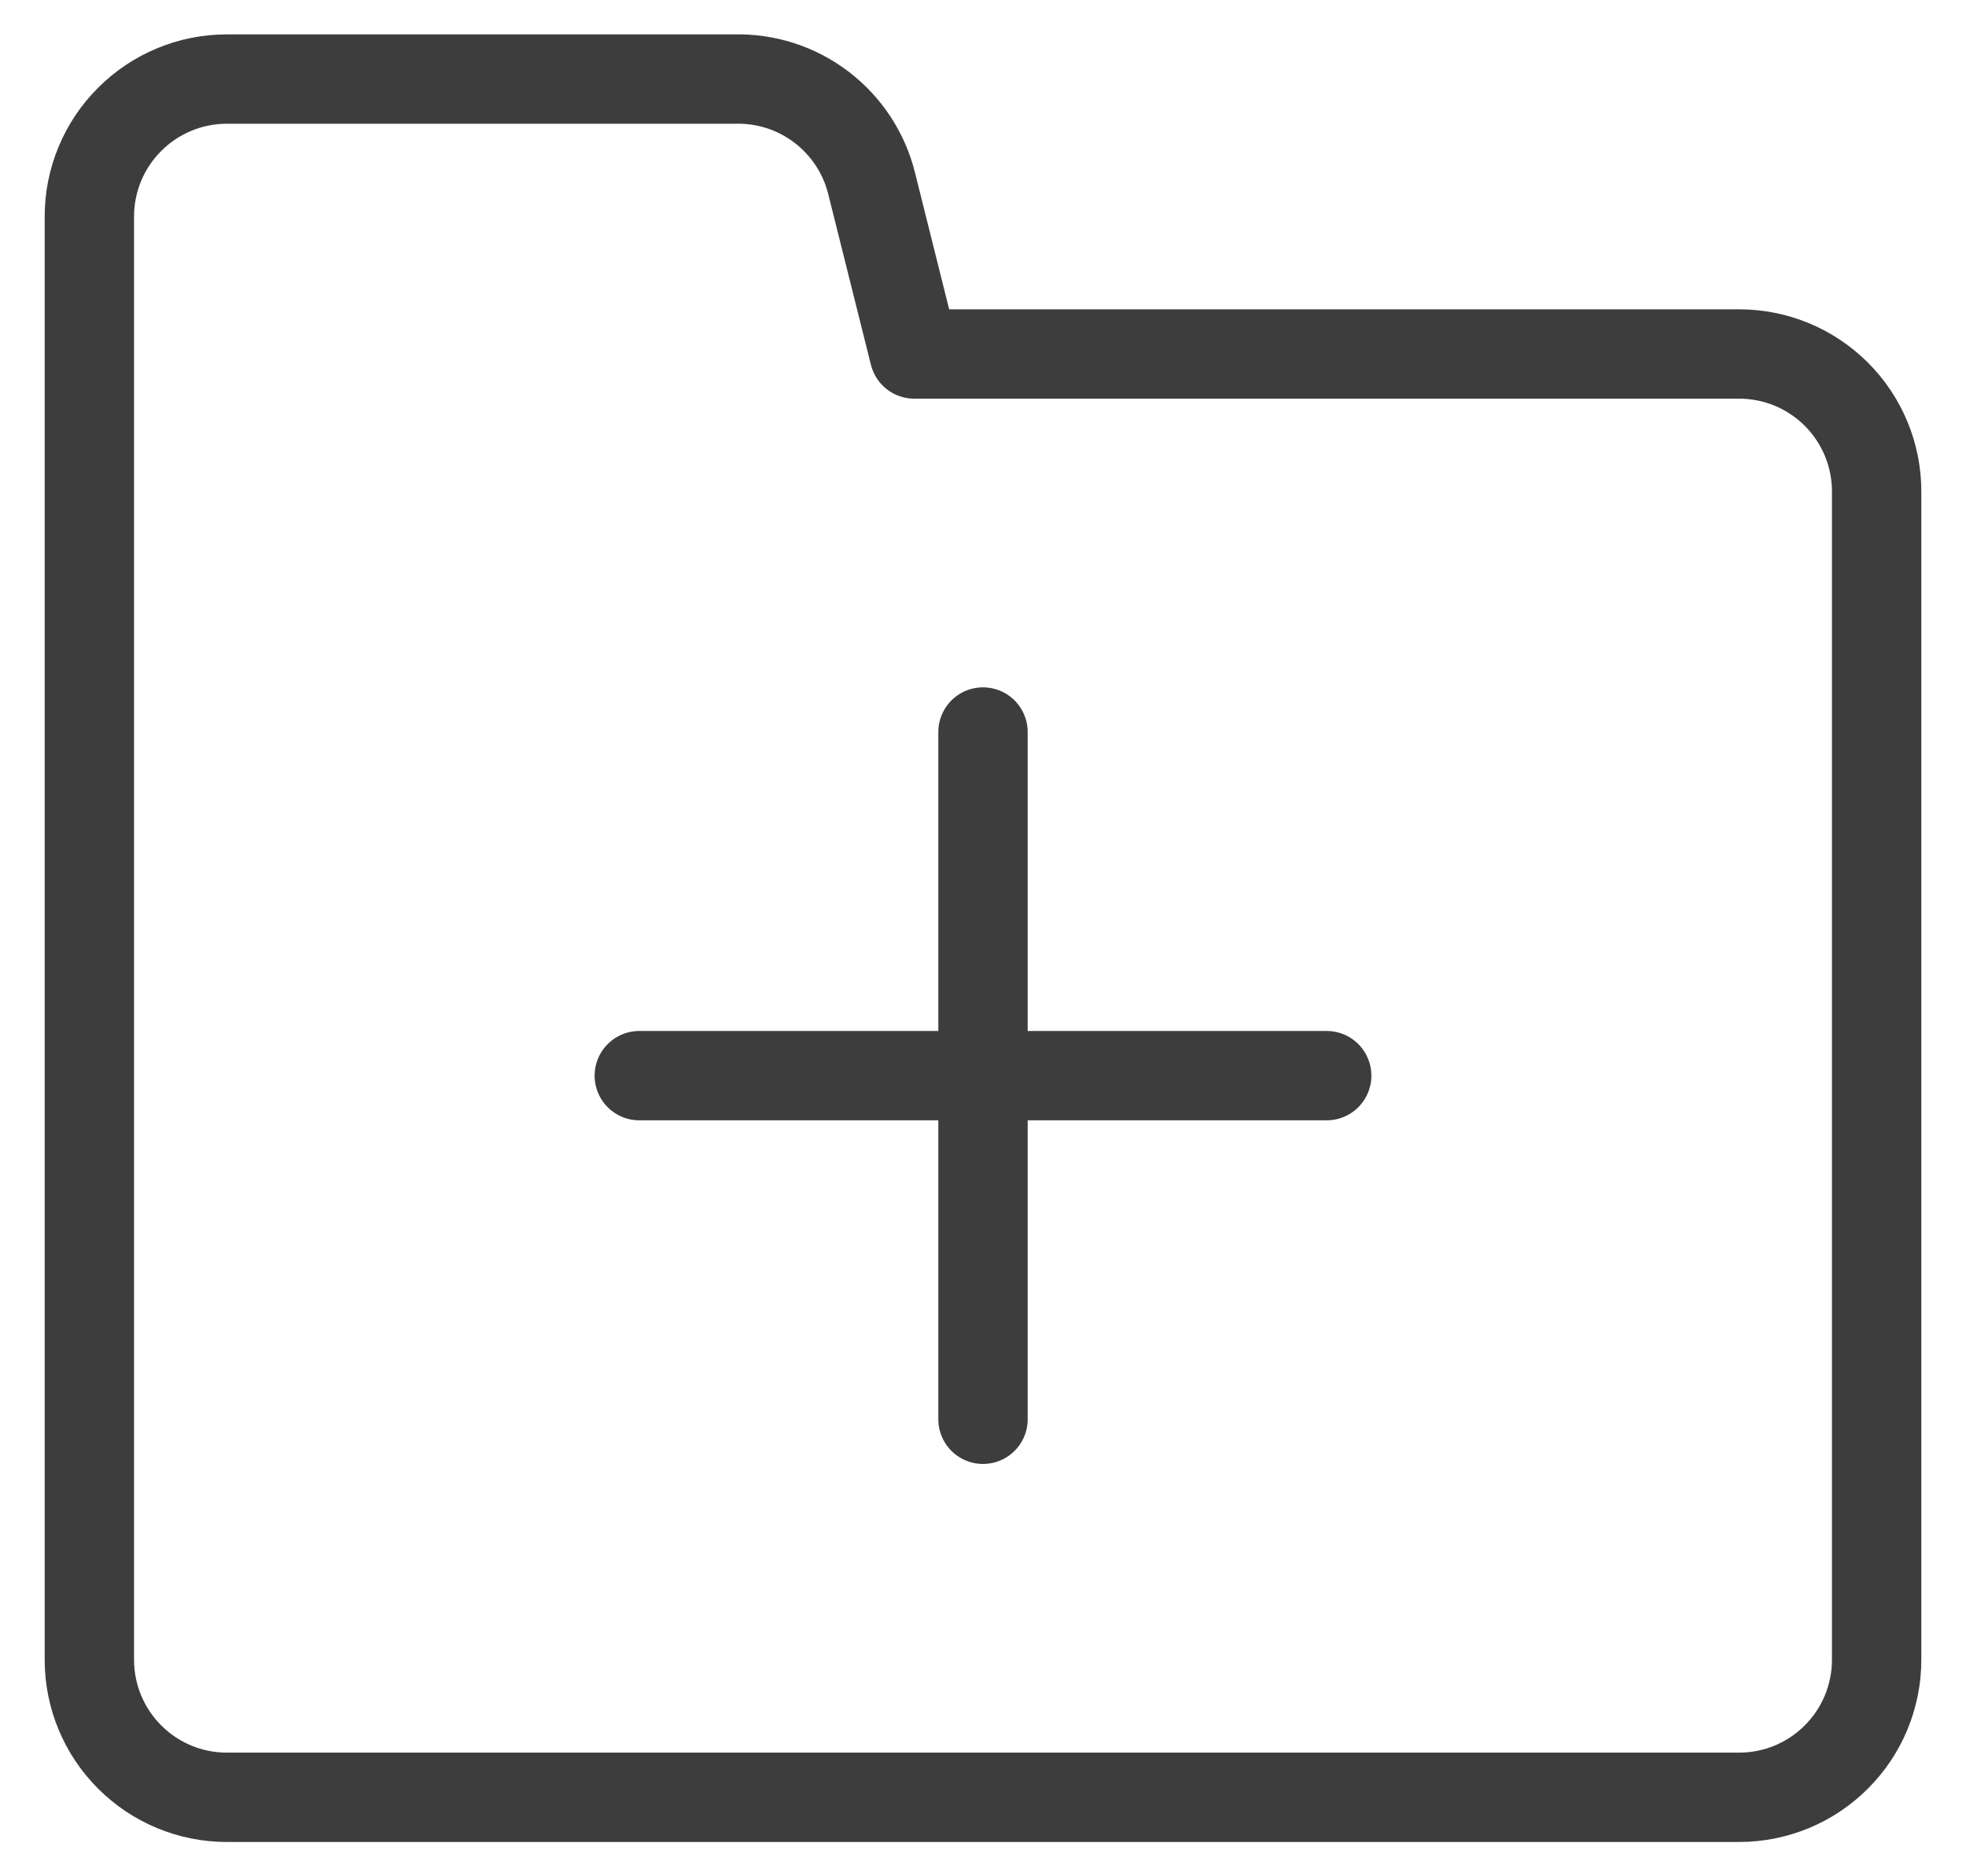
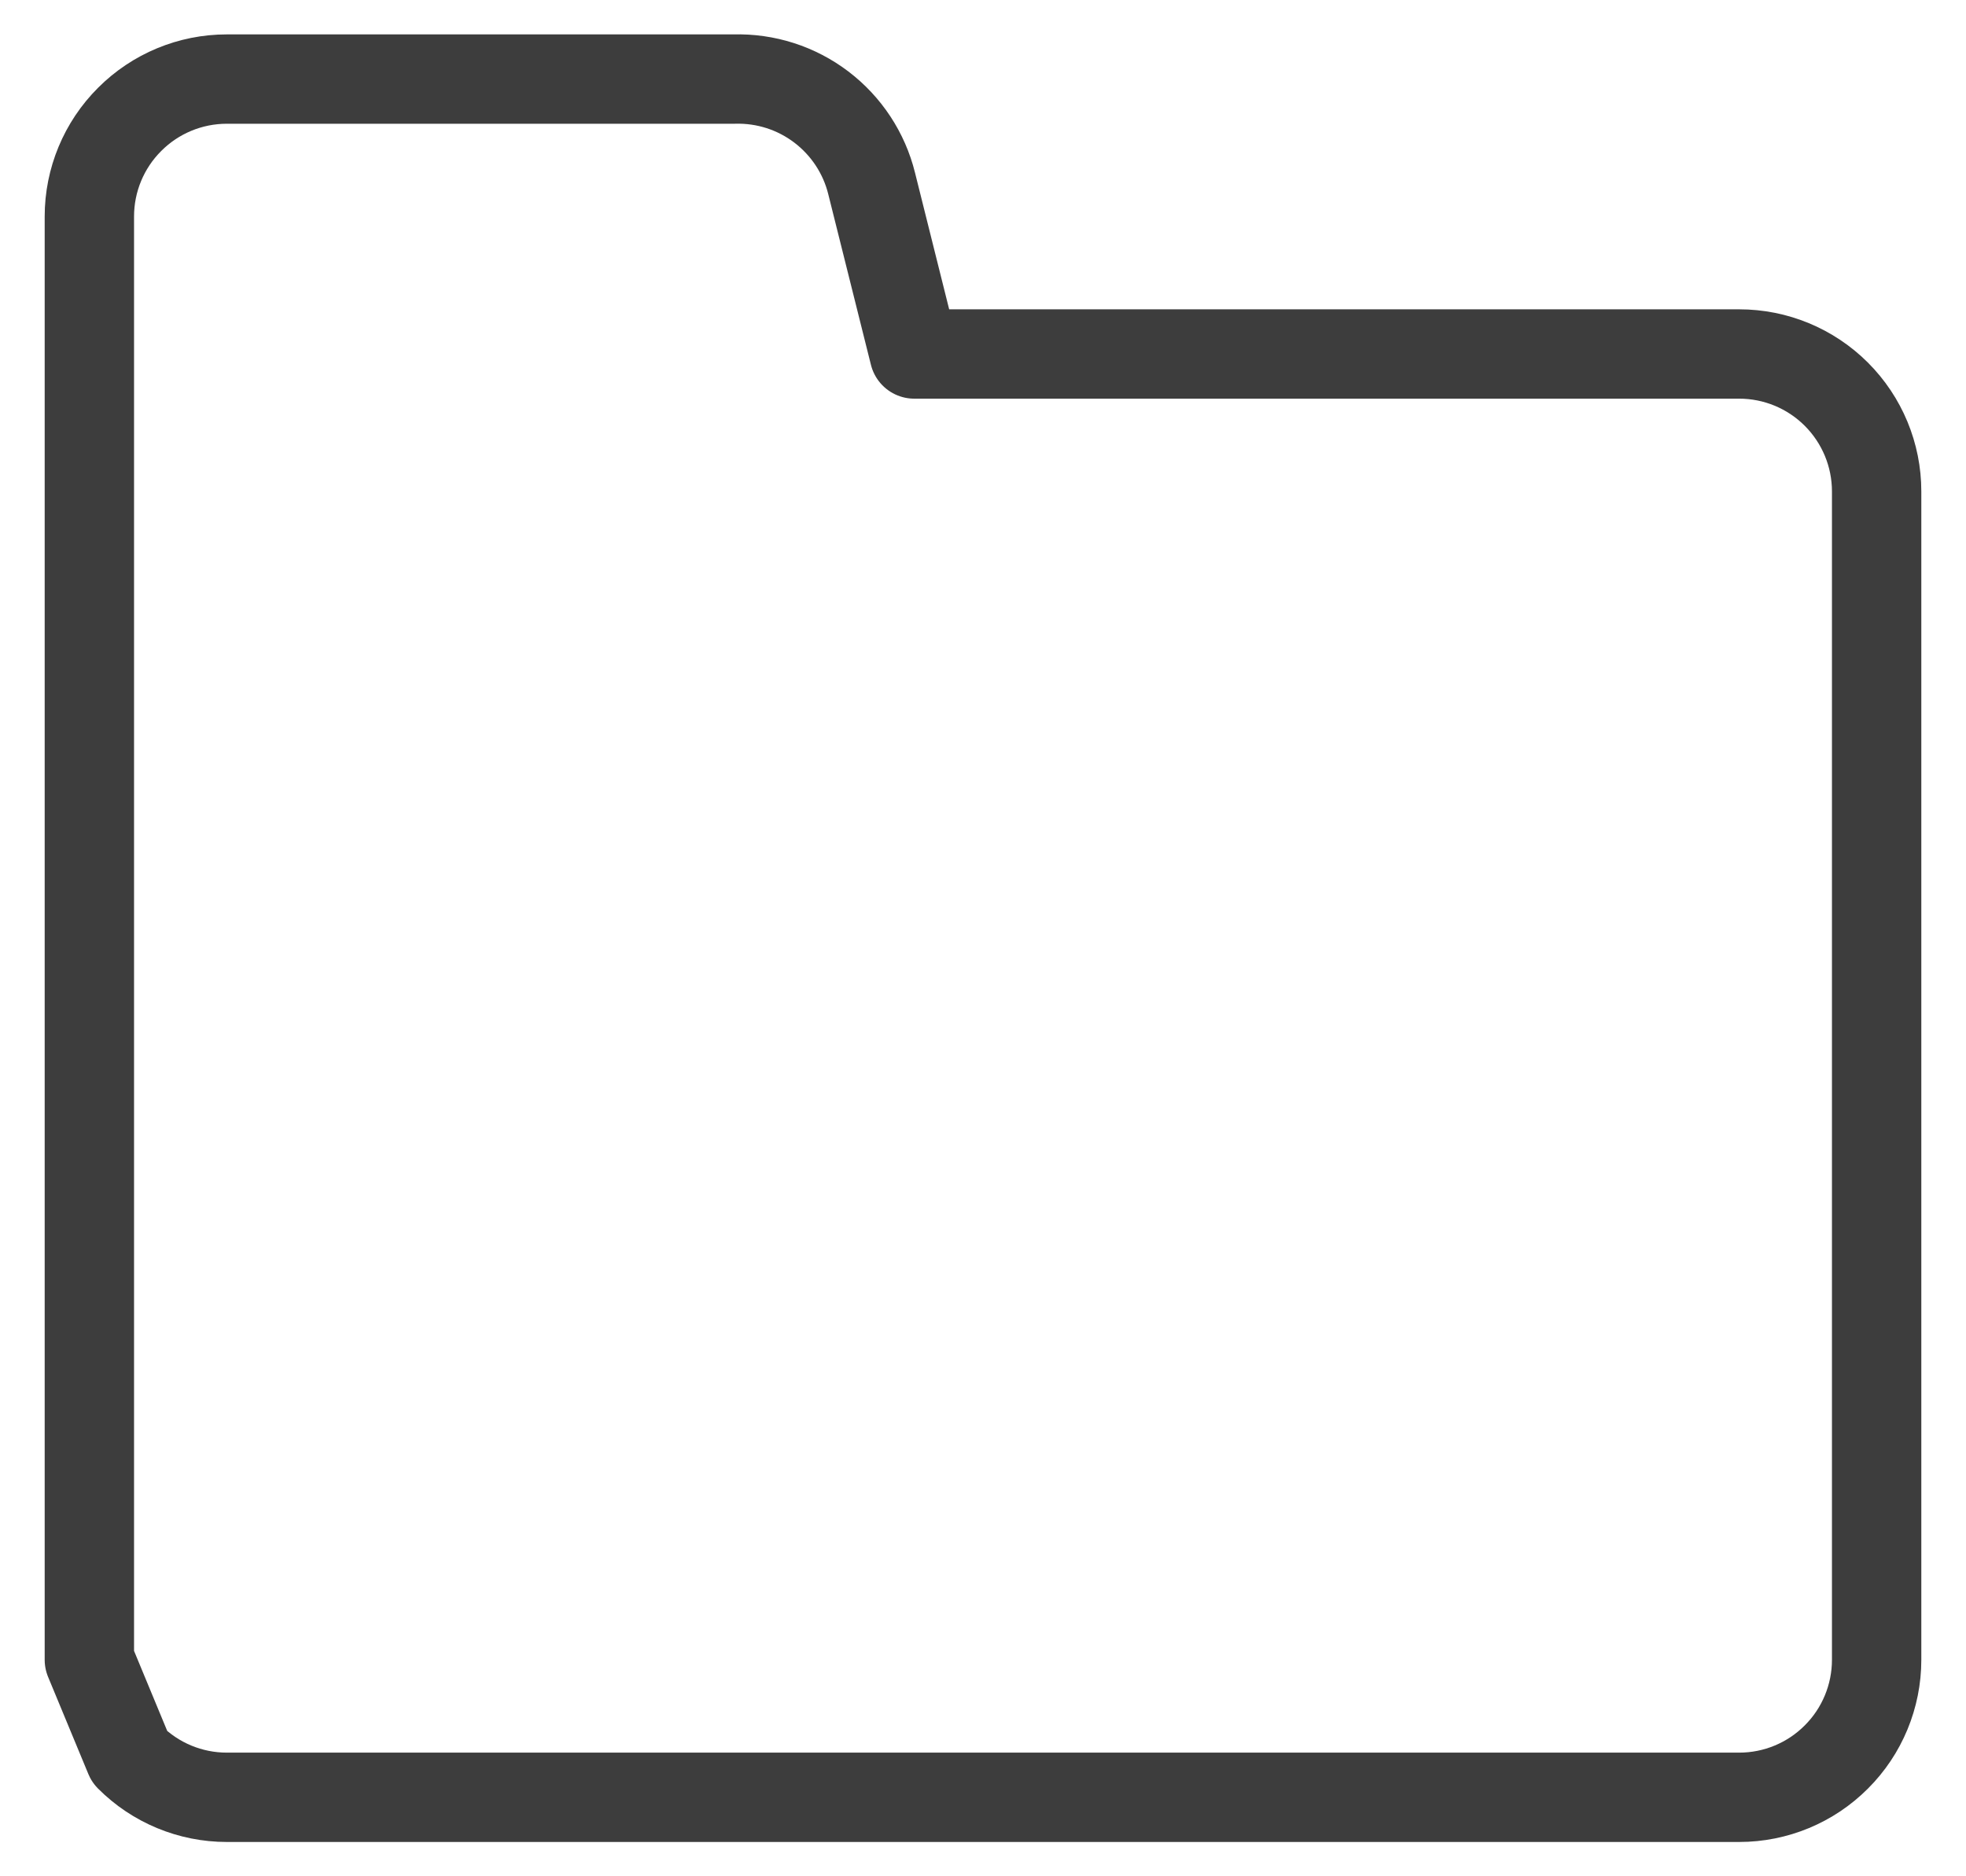
<svg xmlns="http://www.w3.org/2000/svg" width="22" height="21" viewBox="0 0 22 21" fill="none">
-   <path d="M11 8.193V15.885" stroke="#3D3D3D" stroke-linecap="round" stroke-linejoin="round" />
-   <path d="M7.154 12.039H14.846" stroke="#3D3D3D" stroke-linecap="round" stroke-linejoin="round" />
-   <path d="M1 18.577V2.423C1 2.015 1.162 1.624 1.451 1.336C1.739 1.047 2.13 0.885 2.538 0.885H8.215C8.567 0.875 8.911 0.985 9.191 1.198C9.471 1.411 9.67 1.713 9.754 2.054L10.231 3.962H19.462C19.87 3.962 20.261 4.124 20.549 4.412C20.838 4.701 21 5.092 21 5.5V18.577C21 18.985 20.838 19.377 20.549 19.665C20.261 19.954 19.87 20.116 19.462 20.116H2.538C2.13 20.116 1.739 19.954 1.451 19.665C1.162 19.377 1 18.985 1 18.577Z" stroke="#3D3D3D" stroke-linecap="round" stroke-linejoin="round" />
+   <path d="M1 18.577V2.423C1 2.015 1.162 1.624 1.451 1.336C1.739 1.047 2.13 0.885 2.538 0.885H8.215C8.567 0.875 8.911 0.985 9.191 1.198C9.471 1.411 9.67 1.713 9.754 2.054L10.231 3.962H19.462C19.87 3.962 20.261 4.124 20.549 4.412C20.838 4.701 21 5.092 21 5.5V18.577C21 18.985 20.838 19.377 20.549 19.665C20.261 19.954 19.87 20.116 19.462 20.116H2.538C2.13 20.116 1.739 19.954 1.451 19.665Z" stroke="#3D3D3D" stroke-linecap="round" stroke-linejoin="round" />
</svg>